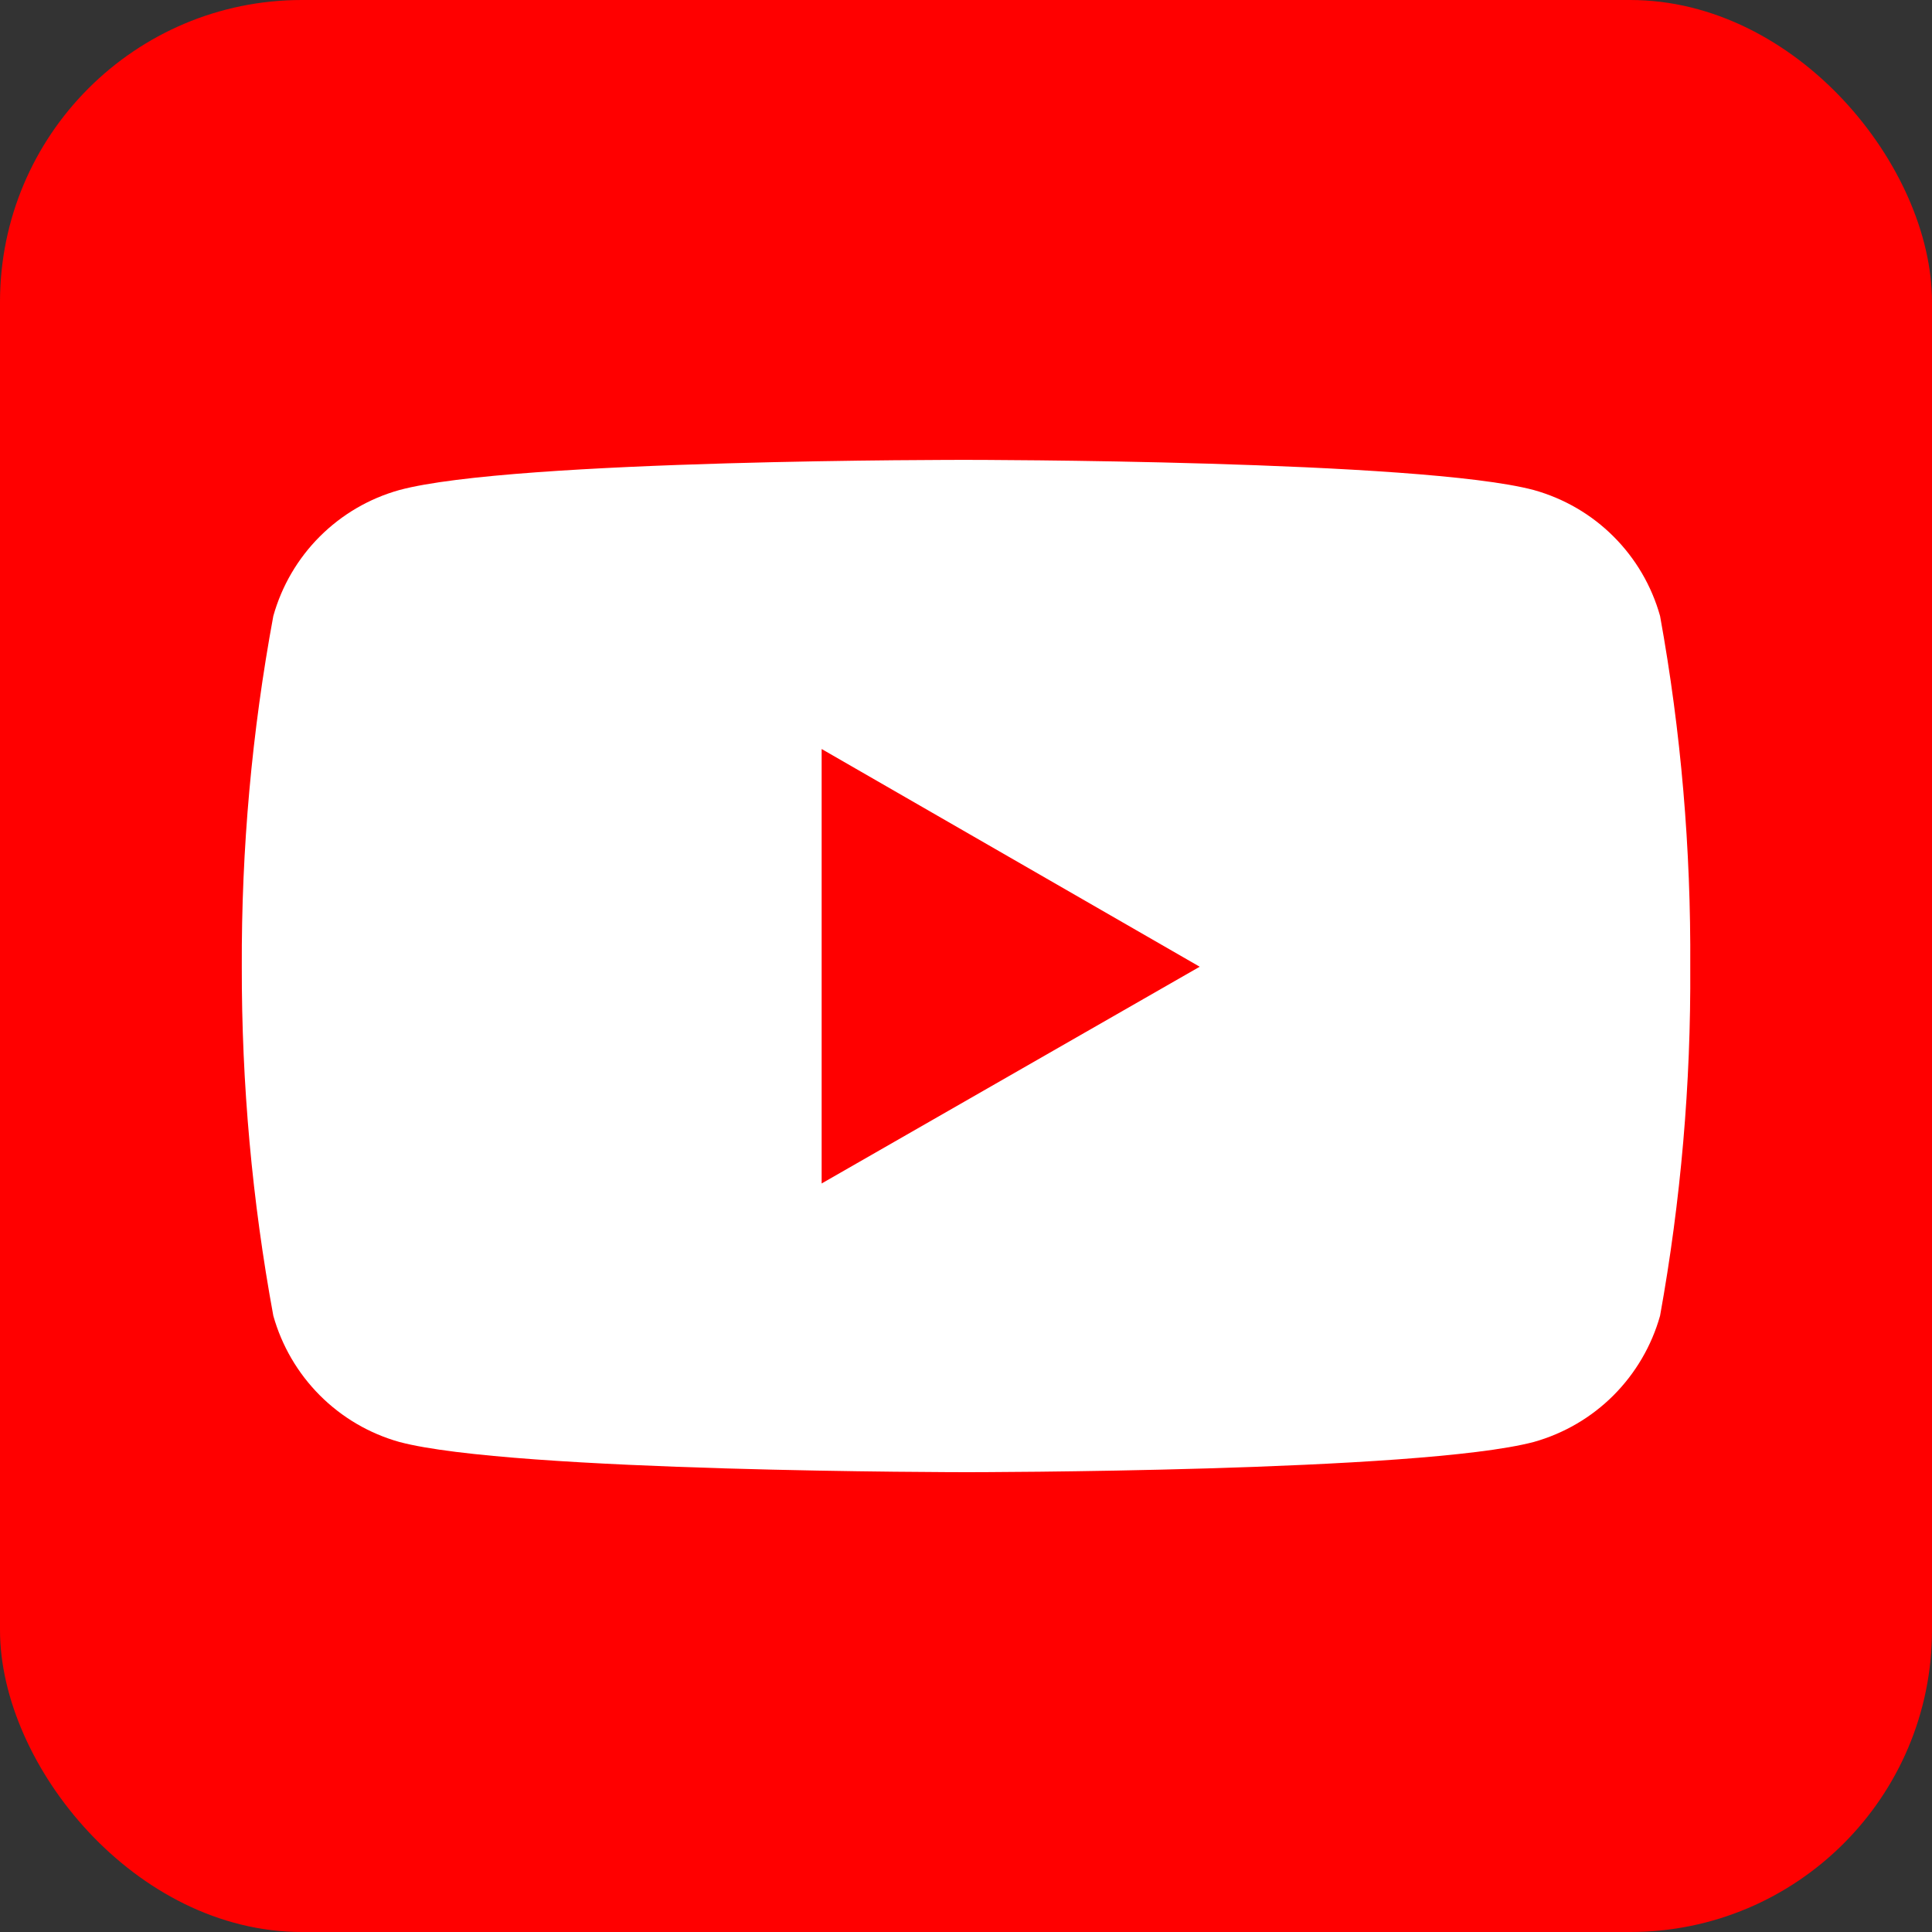
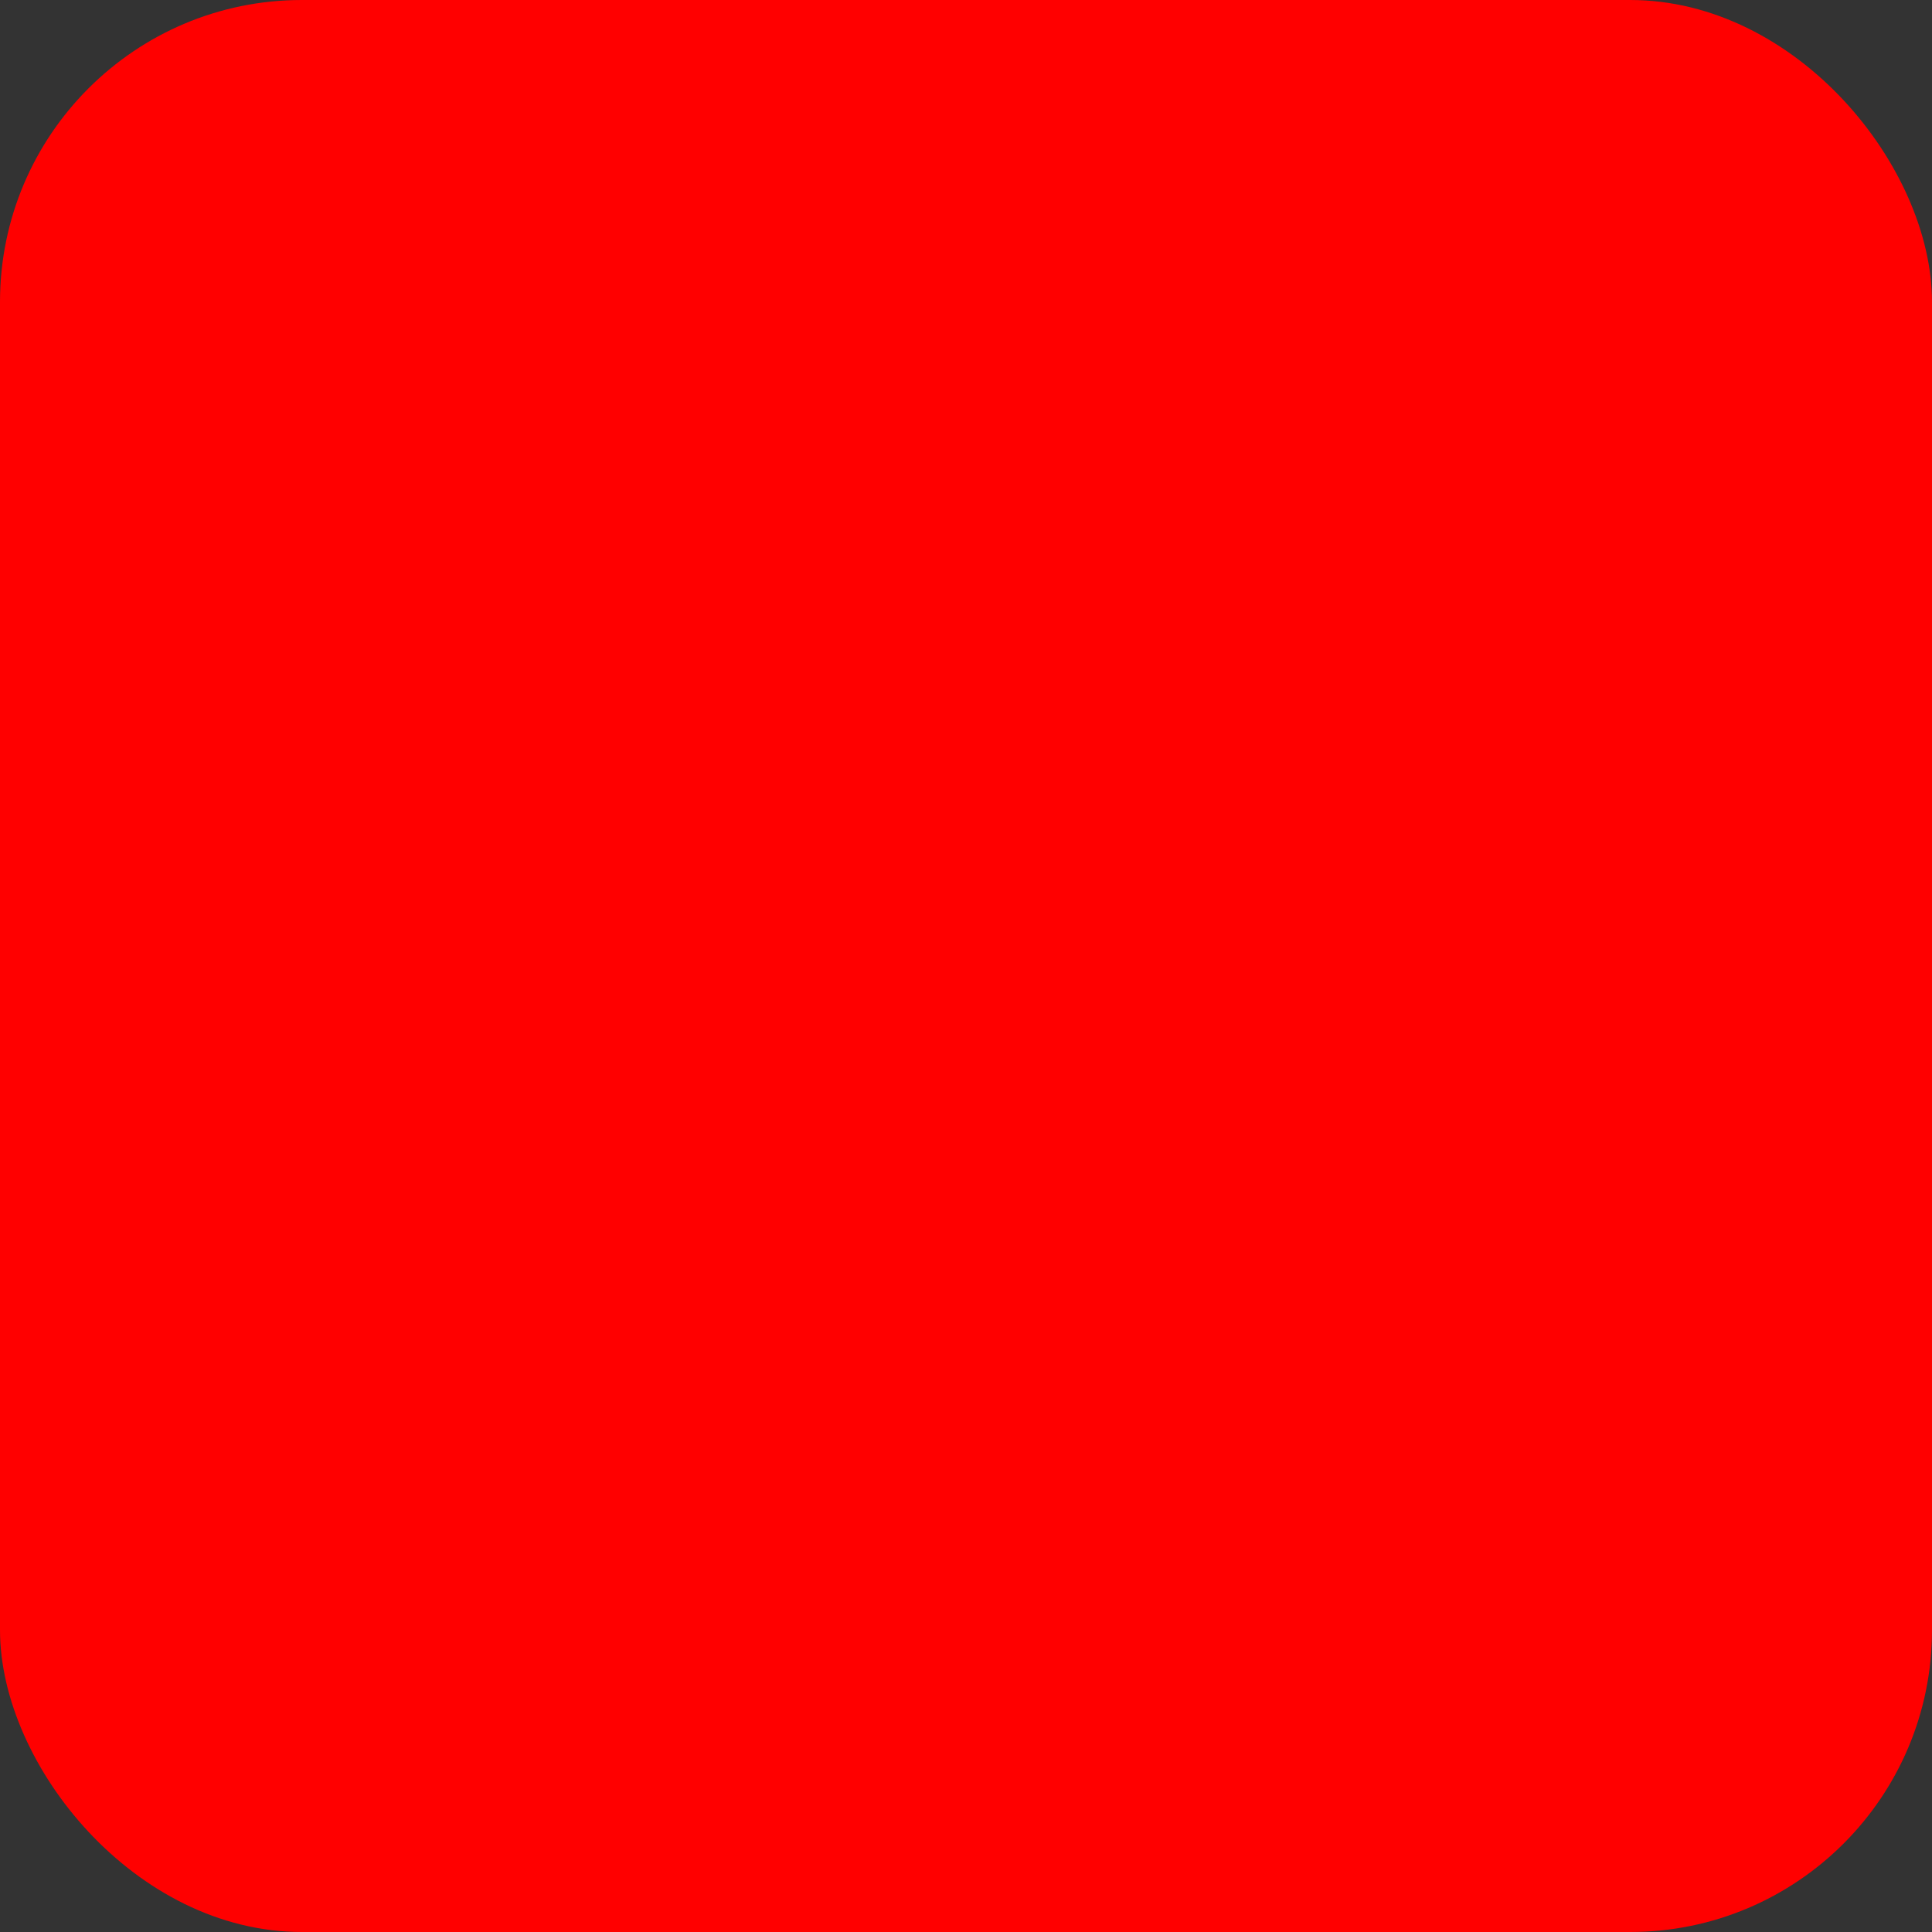
<svg xmlns="http://www.w3.org/2000/svg" width="32" height="32" viewBox="0 0 32 32" fill="none">
  <rect x="0" y="0" width="32" height="32" fill="#333333" stroke="none" />
  <rect width="32" height="32" rx="5" fill="#FF0000" />
-   <path d="M27.496 10.203C27.357 9.705 27.091 9.251 26.725 8.886C26.359 8.52 25.904 8.256 25.406 8.117C23.535 7.617 16.012 7.617 16.012 7.617C16.012 7.617 8.504 7.605 6.613 8.117C6.115 8.256 5.662 8.521 5.296 8.887C4.931 9.252 4.666 9.706 4.527 10.203C4.172 12.119 3.997 14.064 4.005 16.012C4.001 17.951 4.176 19.886 4.527 21.793C4.667 22.291 4.932 22.745 5.297 23.111C5.662 23.477 6.115 23.743 6.613 23.883C8.484 24.384 16.012 24.384 16.012 24.384C16.012 24.384 23.516 24.384 25.406 23.883C25.904 23.743 26.358 23.478 26.724 23.112C27.09 22.745 27.356 22.291 27.496 21.793C27.84 19.887 28.008 17.949 27.996 16.012C28.008 14.062 27.844 12.121 27.496 10.203ZM13.609 19.602V12.406L19.871 16.012L13.609 19.602Z" fill="white" />
</svg>